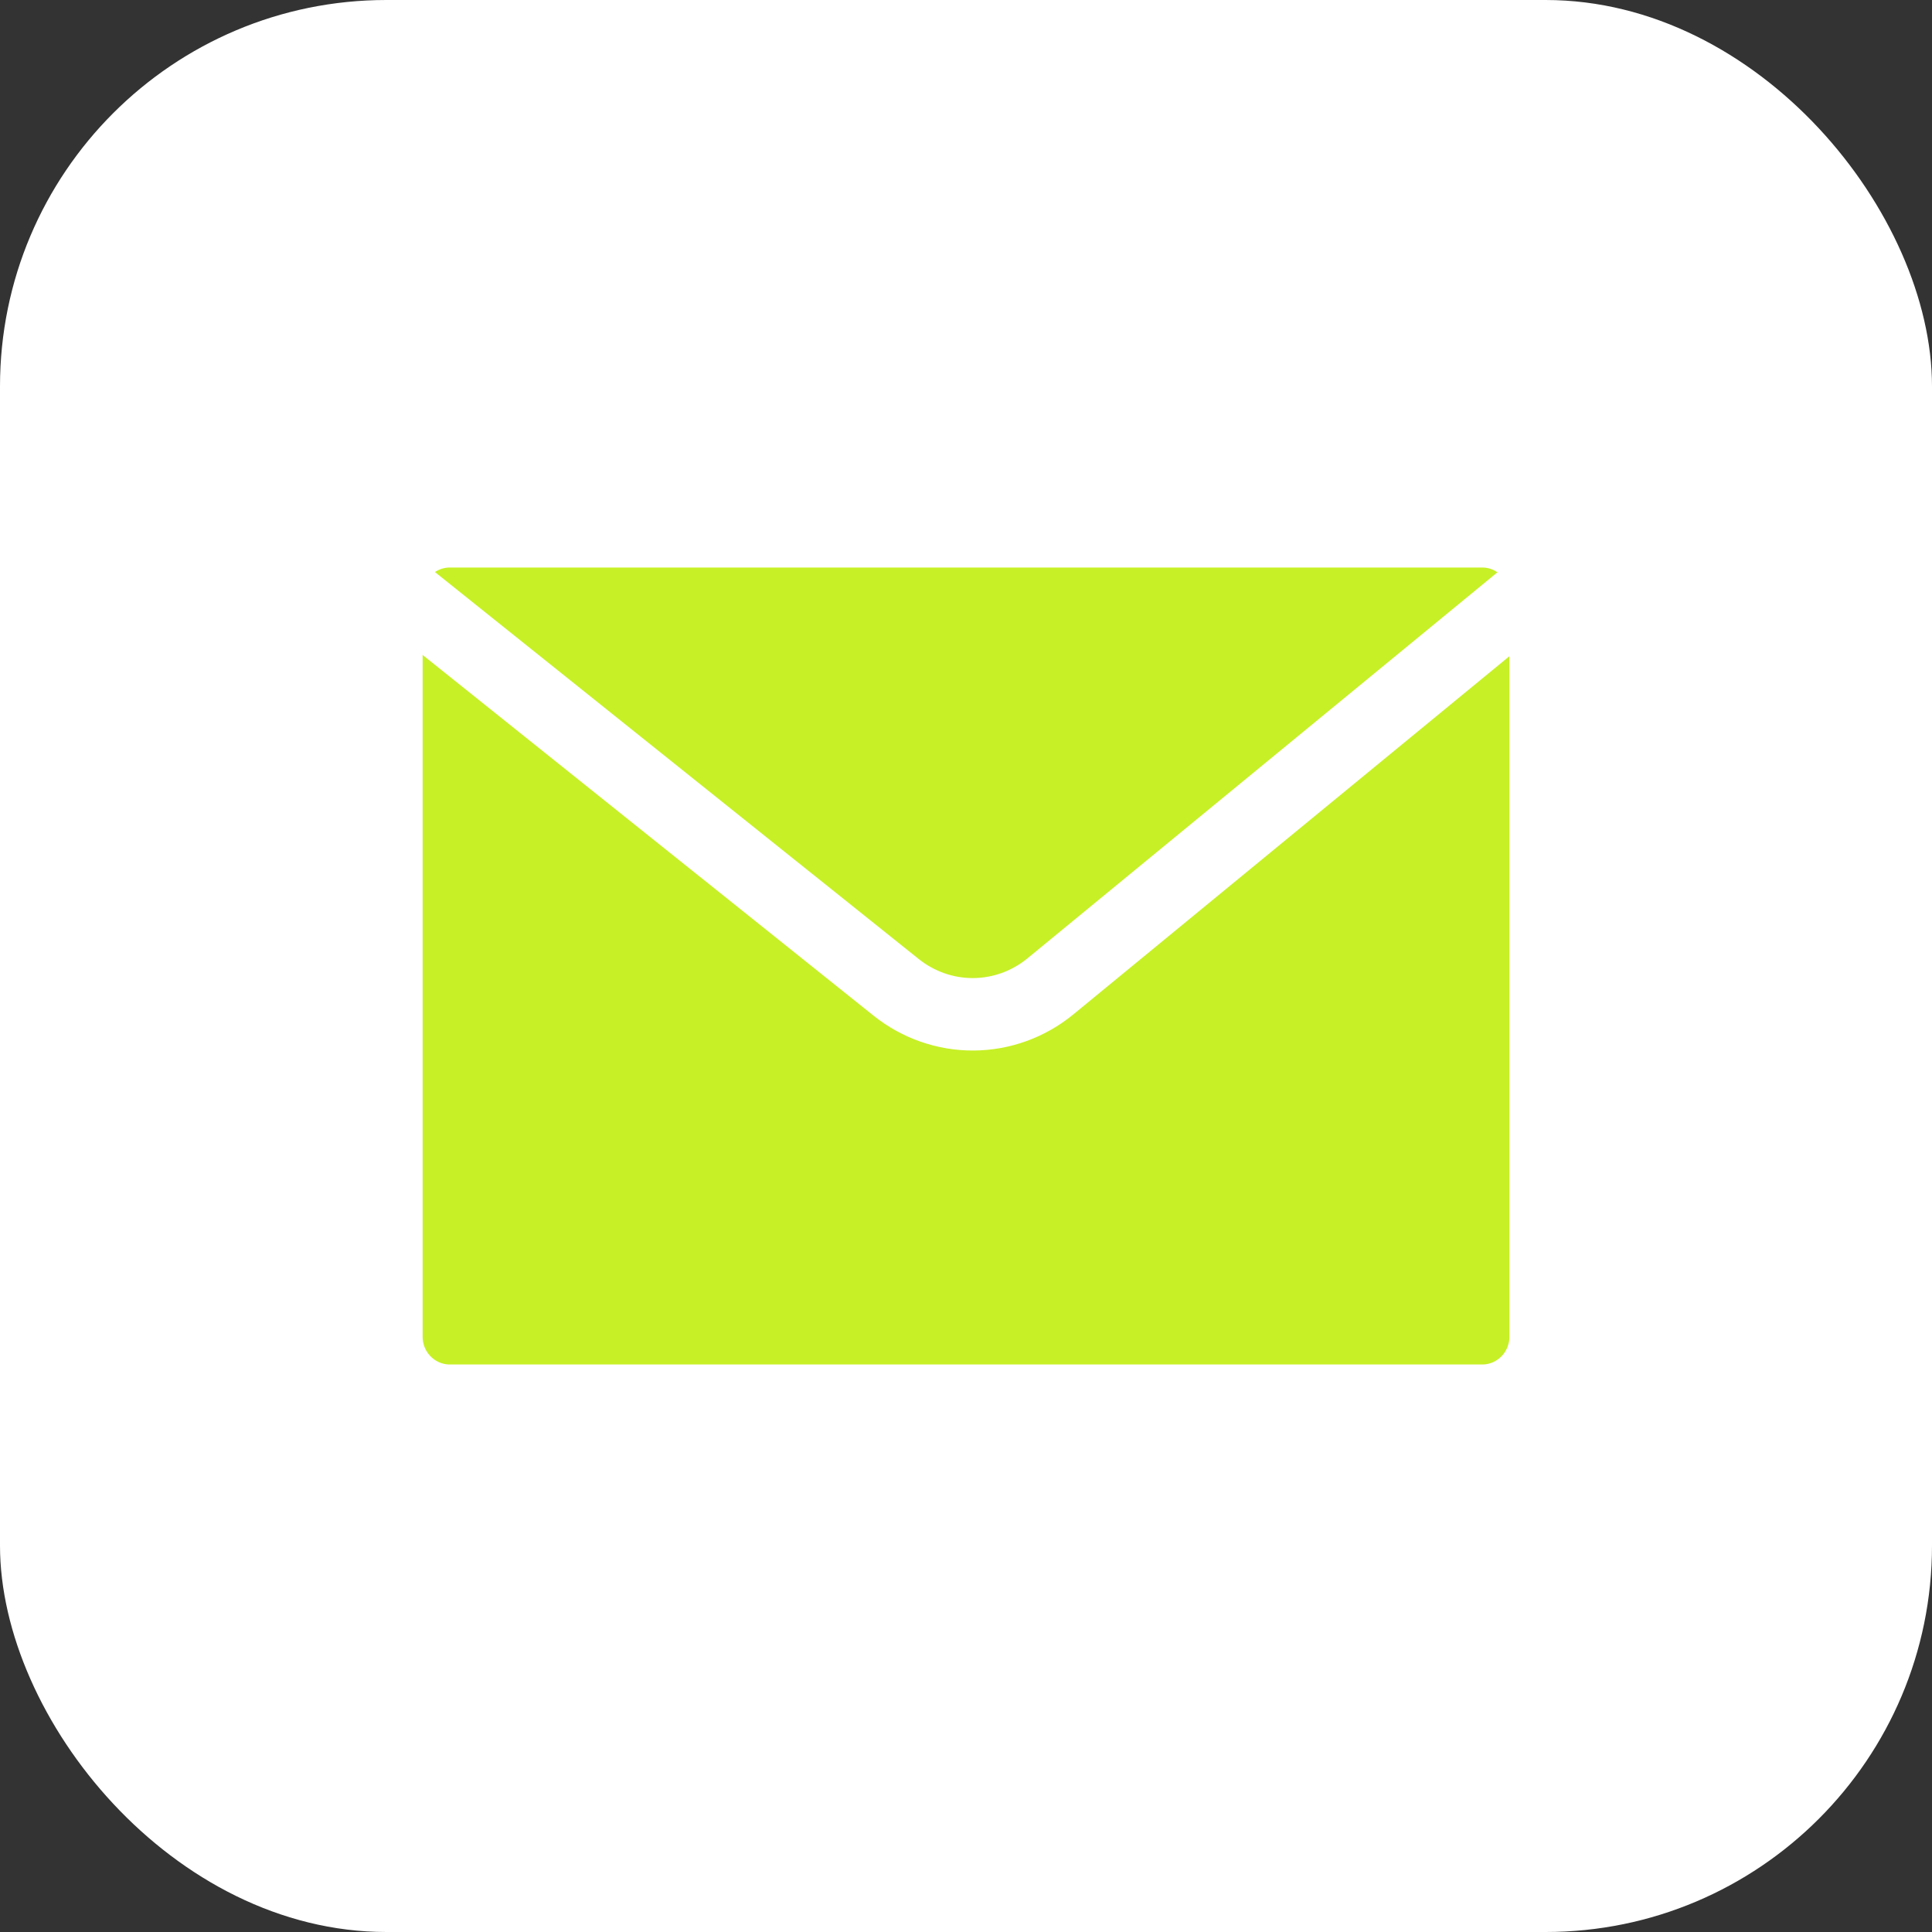
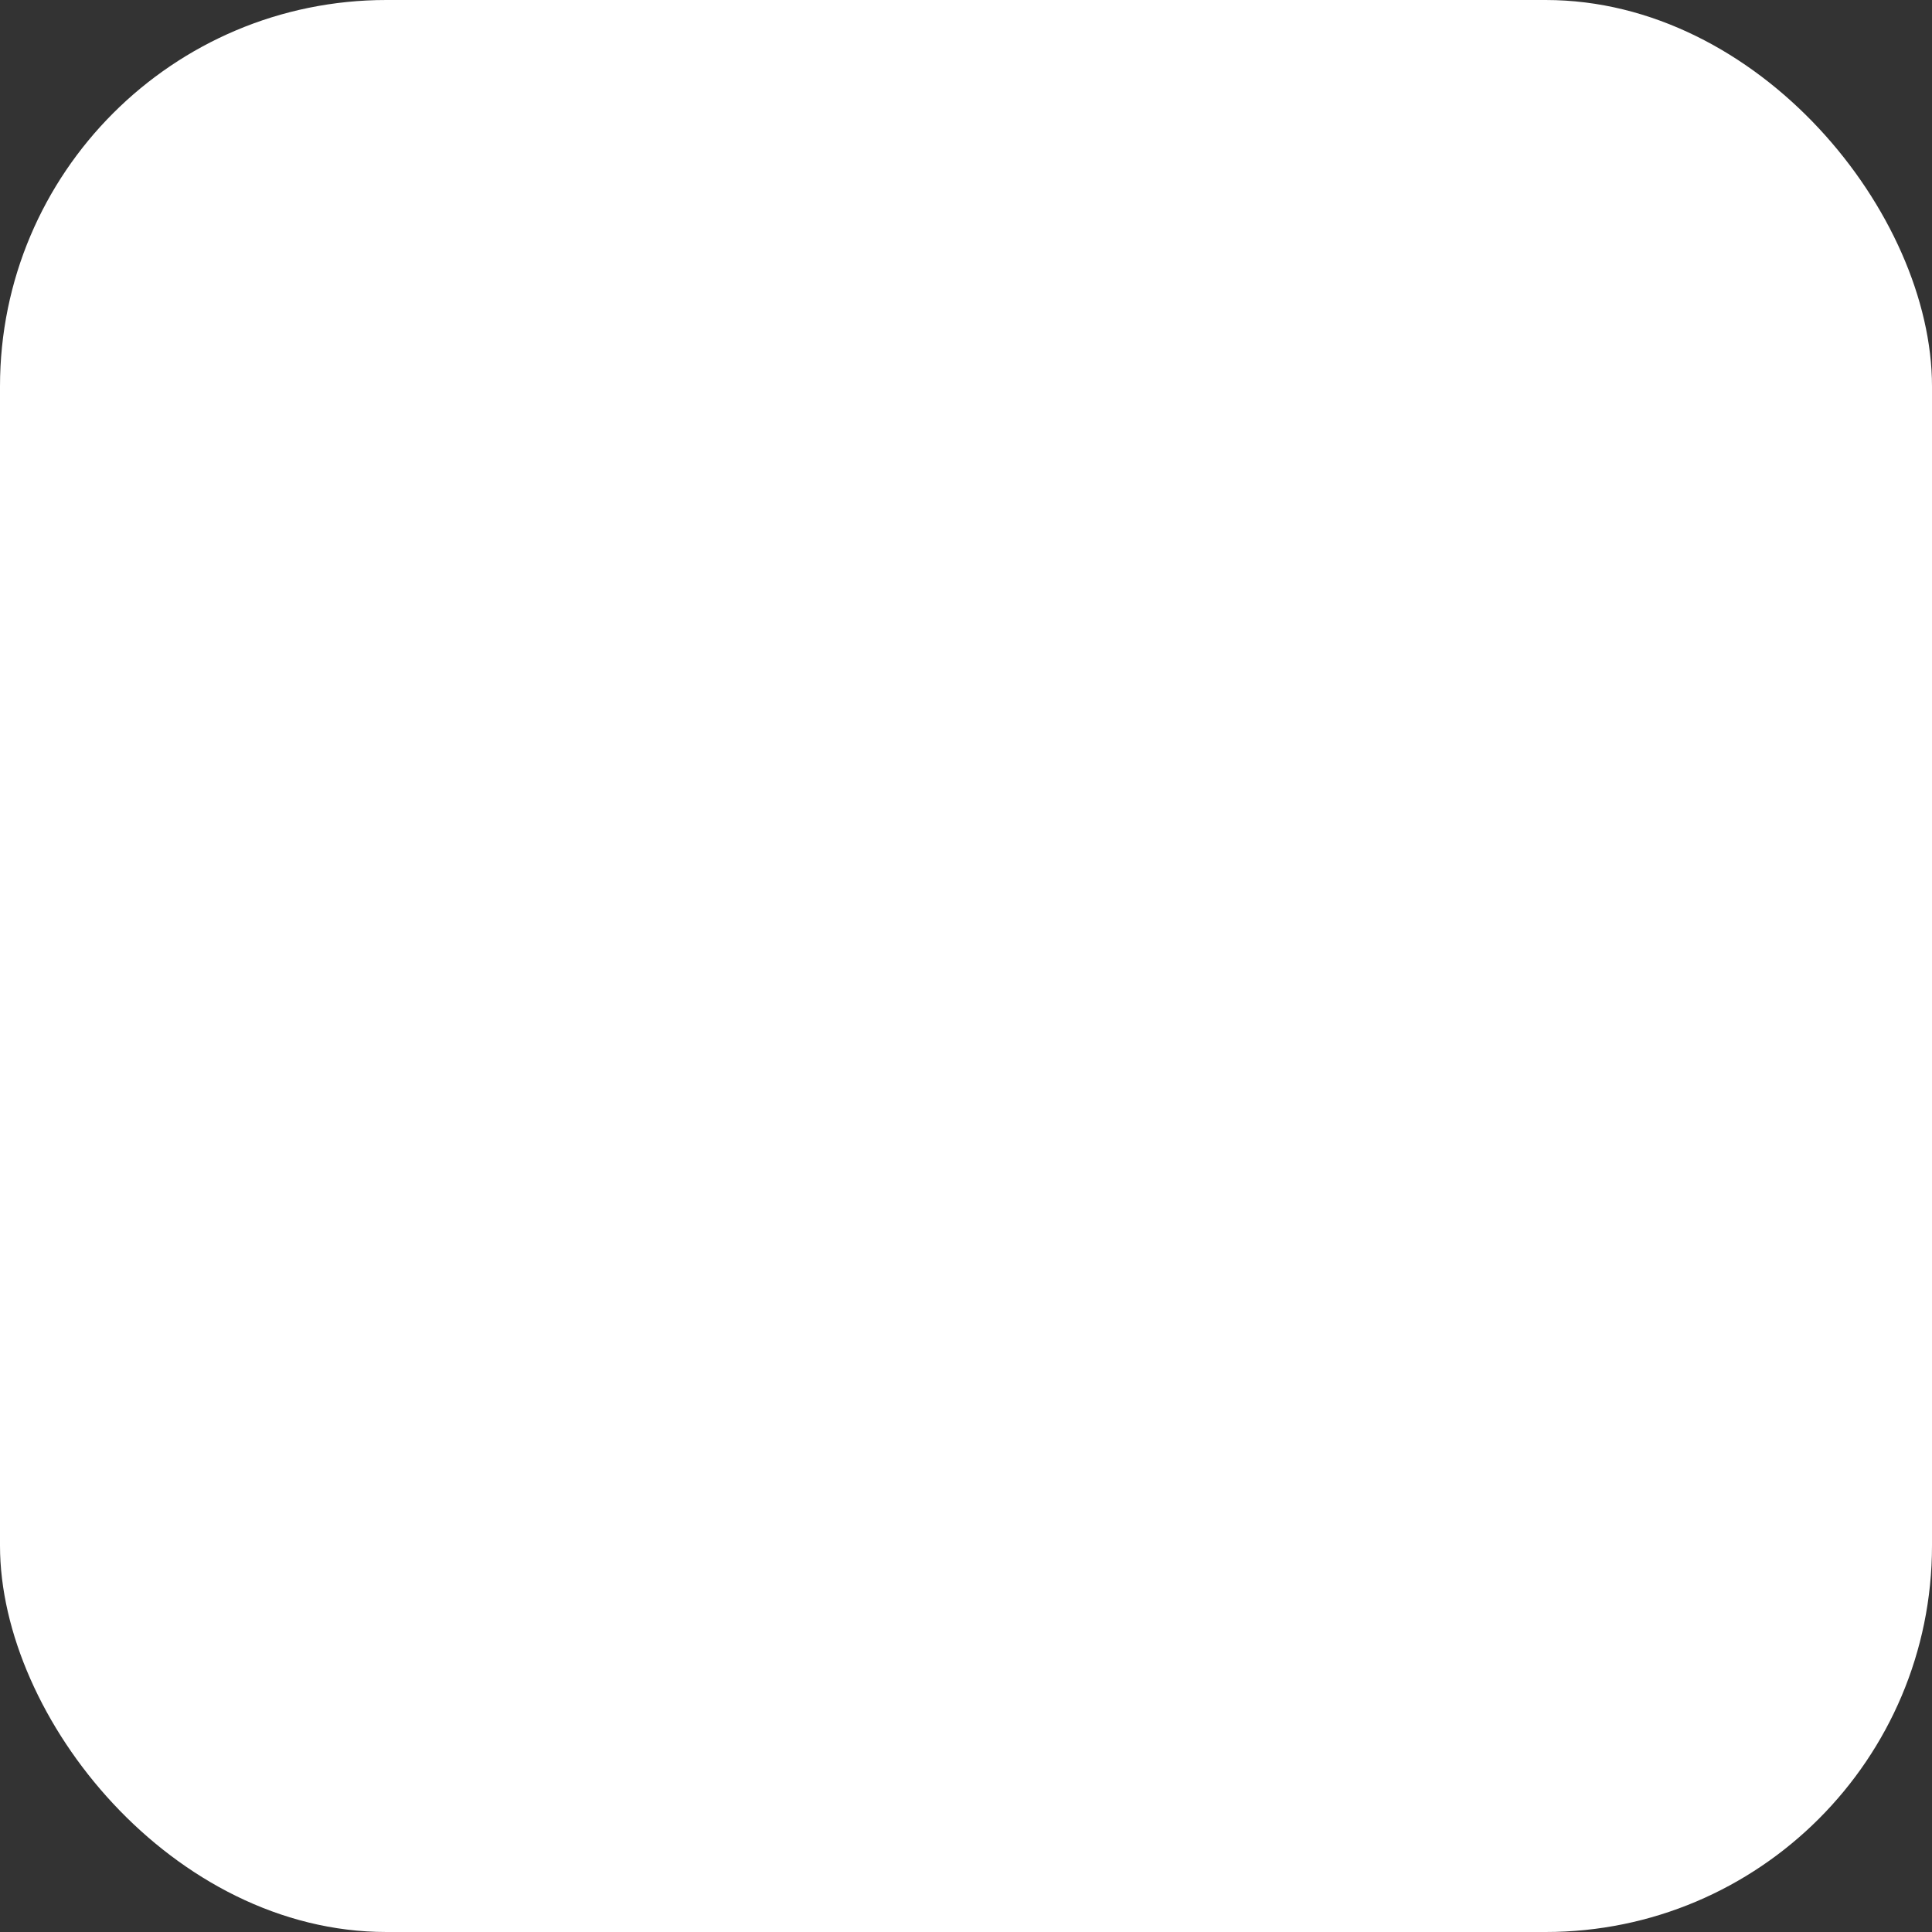
<svg xmlns="http://www.w3.org/2000/svg" width="80" height="80" viewBox="0 0 80 80" fill="none">
  <rect x="0" y="0" width="80" height="80" fill="#333333" stroke="none" />
  <rect width="80" height="80" rx="16" fill="white" />
-   <path d="M61.373 22H18.627C17.176 22 16 23.186 16 24.649V55.351C16 56.814 17.176 58 18.627 58H61.373C62.824 58 64 56.814 64 55.351V24.649C64 23.186 62.824 22 61.373 22Z" fill="#C7F026" stroke="white" stroke-width="3" stroke-miterlimit="10" />
-   <path d="M16 24L37.108 40.885C38.022 41.614 39.15 42.008 40.309 42C41.468 41.992 42.59 41.585 43.495 40.843L64 24" fill="#C7F026" />
  <path d="M16 24L37.108 40.885C38.022 41.614 39.15 42.008 40.309 42C41.468 41.992 42.59 41.585 43.495 40.843L64 24" stroke="white" stroke-width="3" stroke-miterlimit="10" />
</svg>